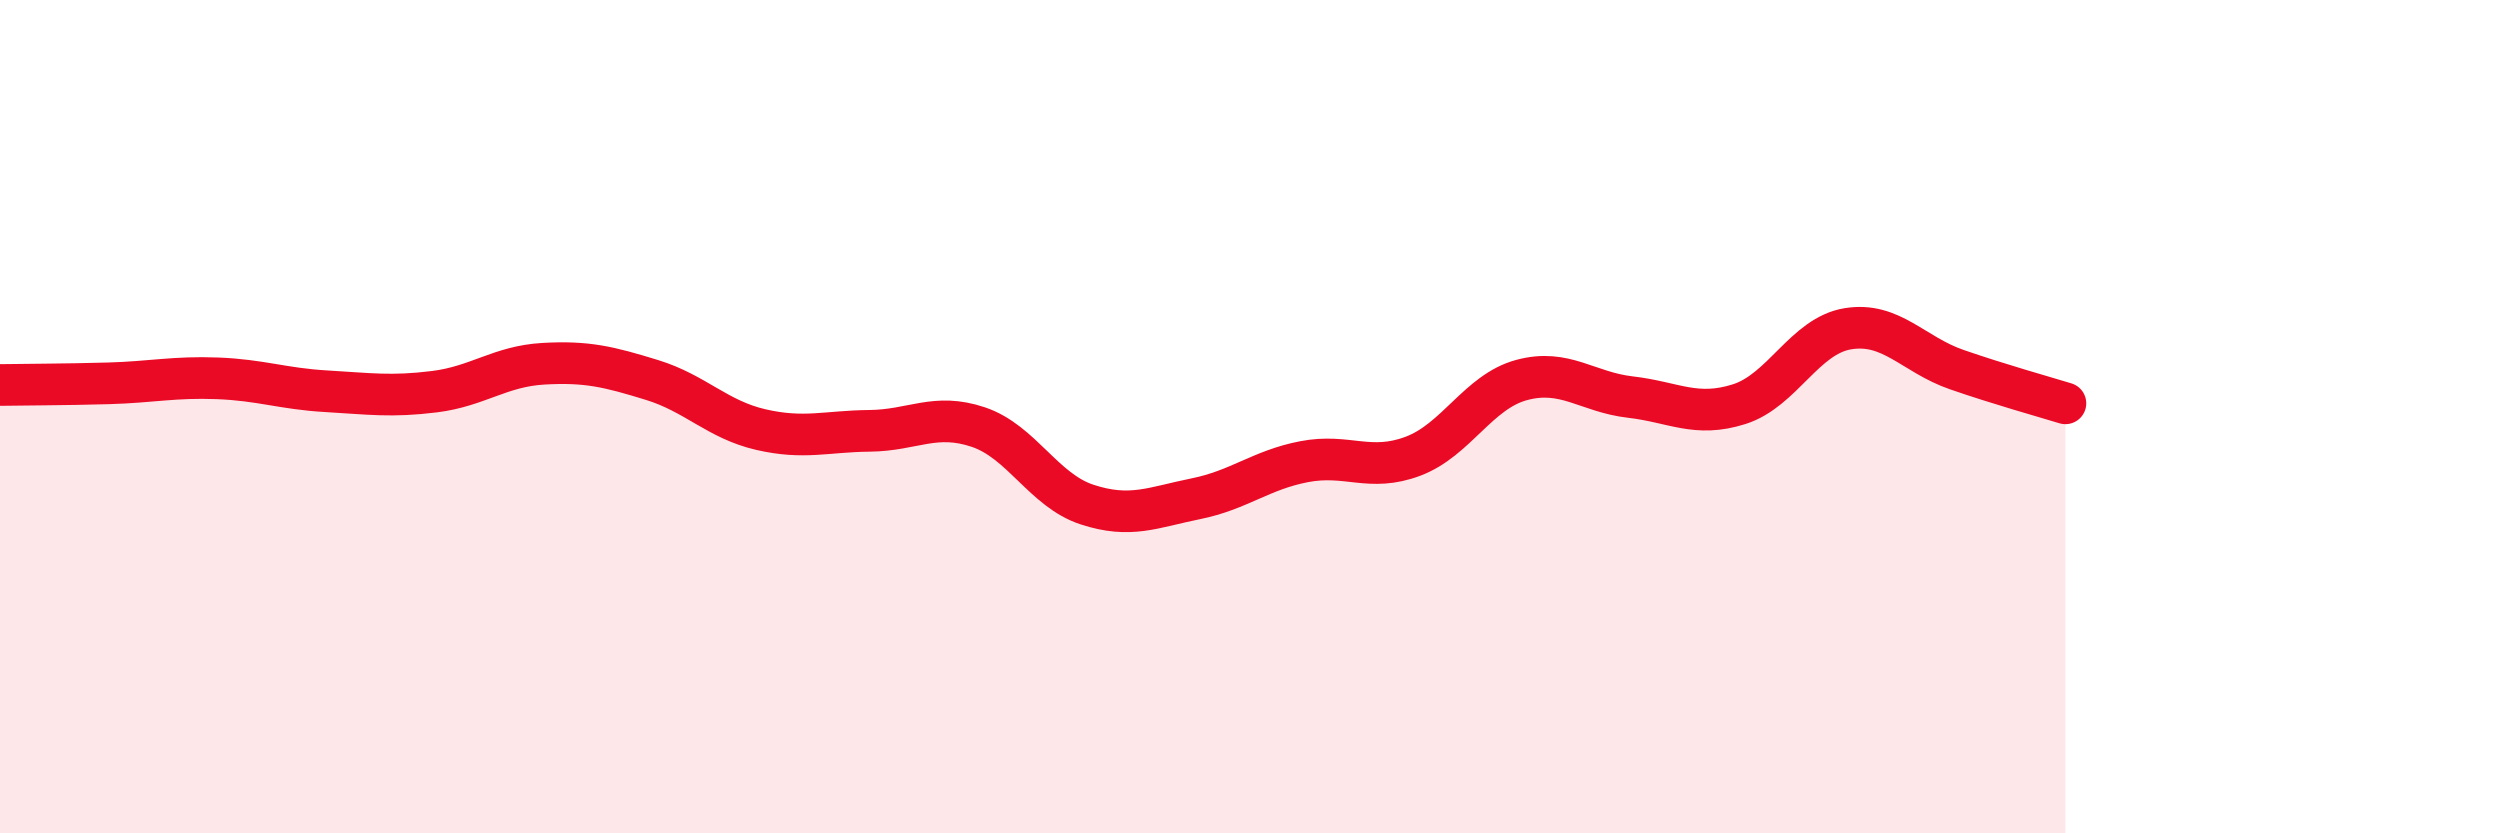
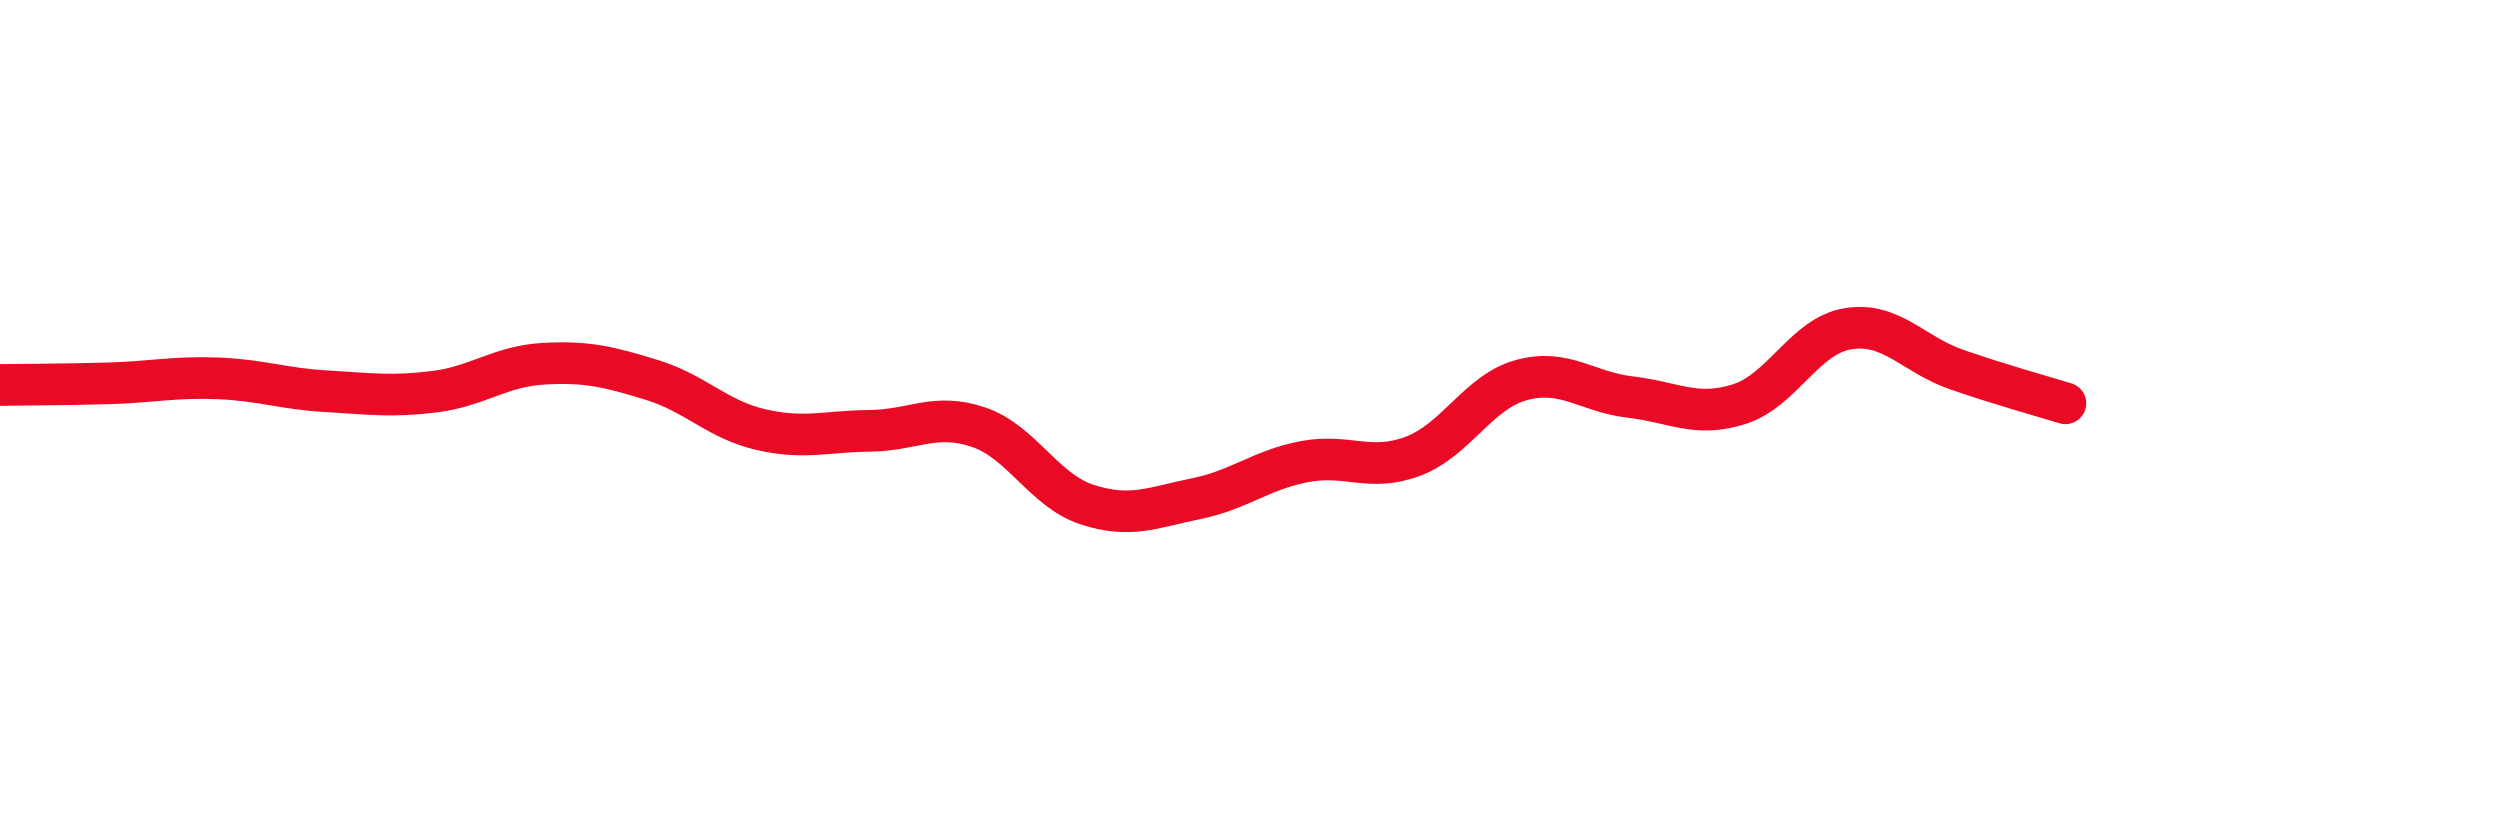
<svg xmlns="http://www.w3.org/2000/svg" width="60" height="20" viewBox="0 0 60 20">
-   <path d="M 0,9.24 C 0.52,9.23 1.57,9.23 2.61,9.2 C 3.65,9.17 4.18,9.04 5.22,9.08 C 6.26,9.12 6.79,9.33 7.83,9.39 C 8.87,9.45 9.39,9.53 10.43,9.4 C 11.47,9.27 12,8.79 13.04,8.73 C 14.08,8.67 14.61,8.8 15.65,9.12 C 16.69,9.44 17.22,10.07 18.26,10.31 C 19.3,10.55 19.83,10.35 20.87,10.34 C 21.91,10.33 22.44,9.9 23.48,10.25 C 24.52,10.6 25.05,11.77 26.09,12.11 C 27.13,12.45 27.66,12.18 28.7,11.97 C 29.74,11.76 30.26,11.28 31.3,11.08 C 32.34,10.88 32.87,11.34 33.91,10.95 C 34.95,10.56 35.48,9.4 36.52,9.12 C 37.56,8.84 38.09,9.41 39.13,9.53 C 40.17,9.65 40.7,10.03 41.74,9.7 C 42.78,9.37 43.31,8.06 44.35,7.89 C 45.39,7.72 45.92,8.51 46.96,8.87 C 48,9.23 49.05,9.52 49.57,9.68L49.57 20L0 20Z" fill="#EB0A25" opacity="0.1" stroke-linecap="round" stroke-linejoin="round" />
  <path d="M 0,9.24 C 0.52,9.23 1.57,9.23 2.61,9.2 C 3.65,9.17 4.18,9.04 5.22,9.08 C 6.26,9.12 6.79,9.33 7.83,9.39 C 8.87,9.45 9.39,9.53 10.43,9.4 C 11.47,9.27 12,8.79 13.04,8.73 C 14.08,8.67 14.61,8.8 15.65,9.12 C 16.69,9.44 17.22,10.07 18.26,10.31 C 19.3,10.55 19.83,10.35 20.87,10.34 C 21.91,10.33 22.44,9.9 23.48,10.25 C 24.52,10.6 25.05,11.77 26.09,12.11 C 27.13,12.45 27.66,12.18 28.7,11.97 C 29.74,11.76 30.26,11.28 31.3,11.08 C 32.34,10.88 32.87,11.34 33.91,10.95 C 34.95,10.56 35.48,9.4 36.52,9.12 C 37.56,8.84 38.09,9.41 39.13,9.53 C 40.17,9.65 40.7,10.03 41.74,9.7 C 42.78,9.37 43.31,8.06 44.35,7.89 C 45.39,7.72 45.92,8.51 46.96,8.87 C 48,9.23 49.05,9.52 49.57,9.68" stroke="#EB0A25" stroke-width="1" fill="none" stroke-linecap="round" stroke-linejoin="round" />
</svg>